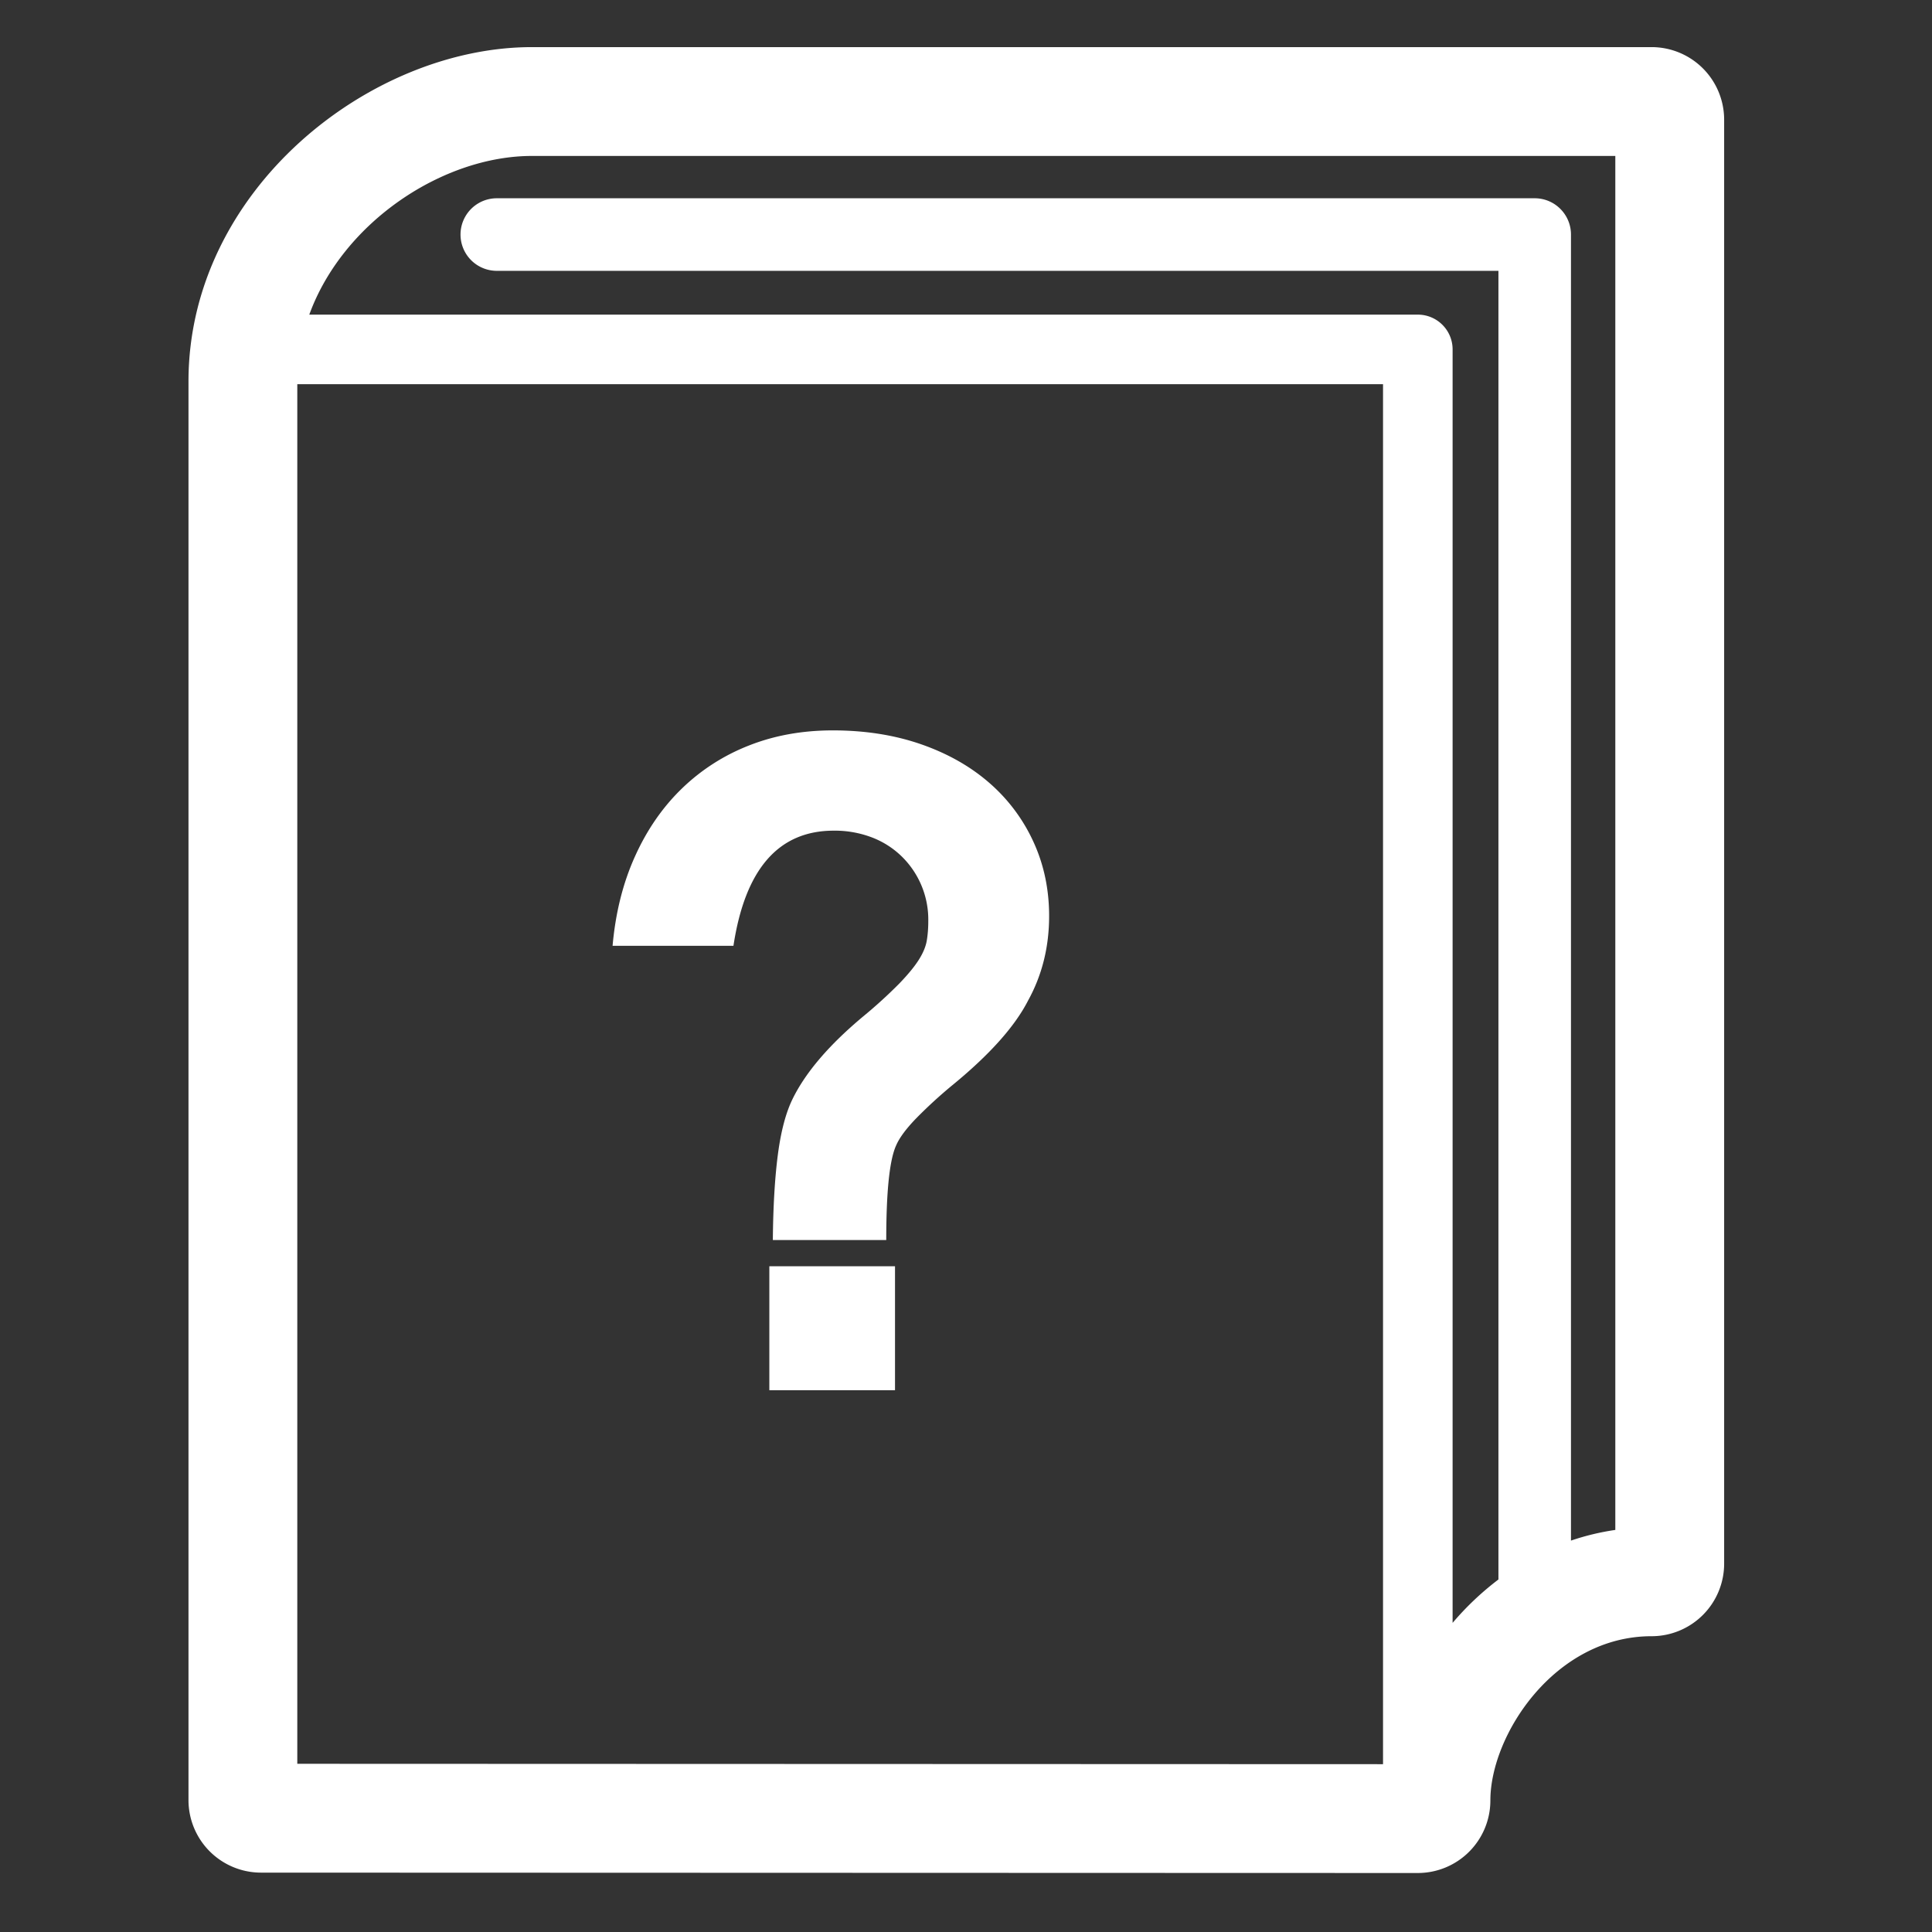
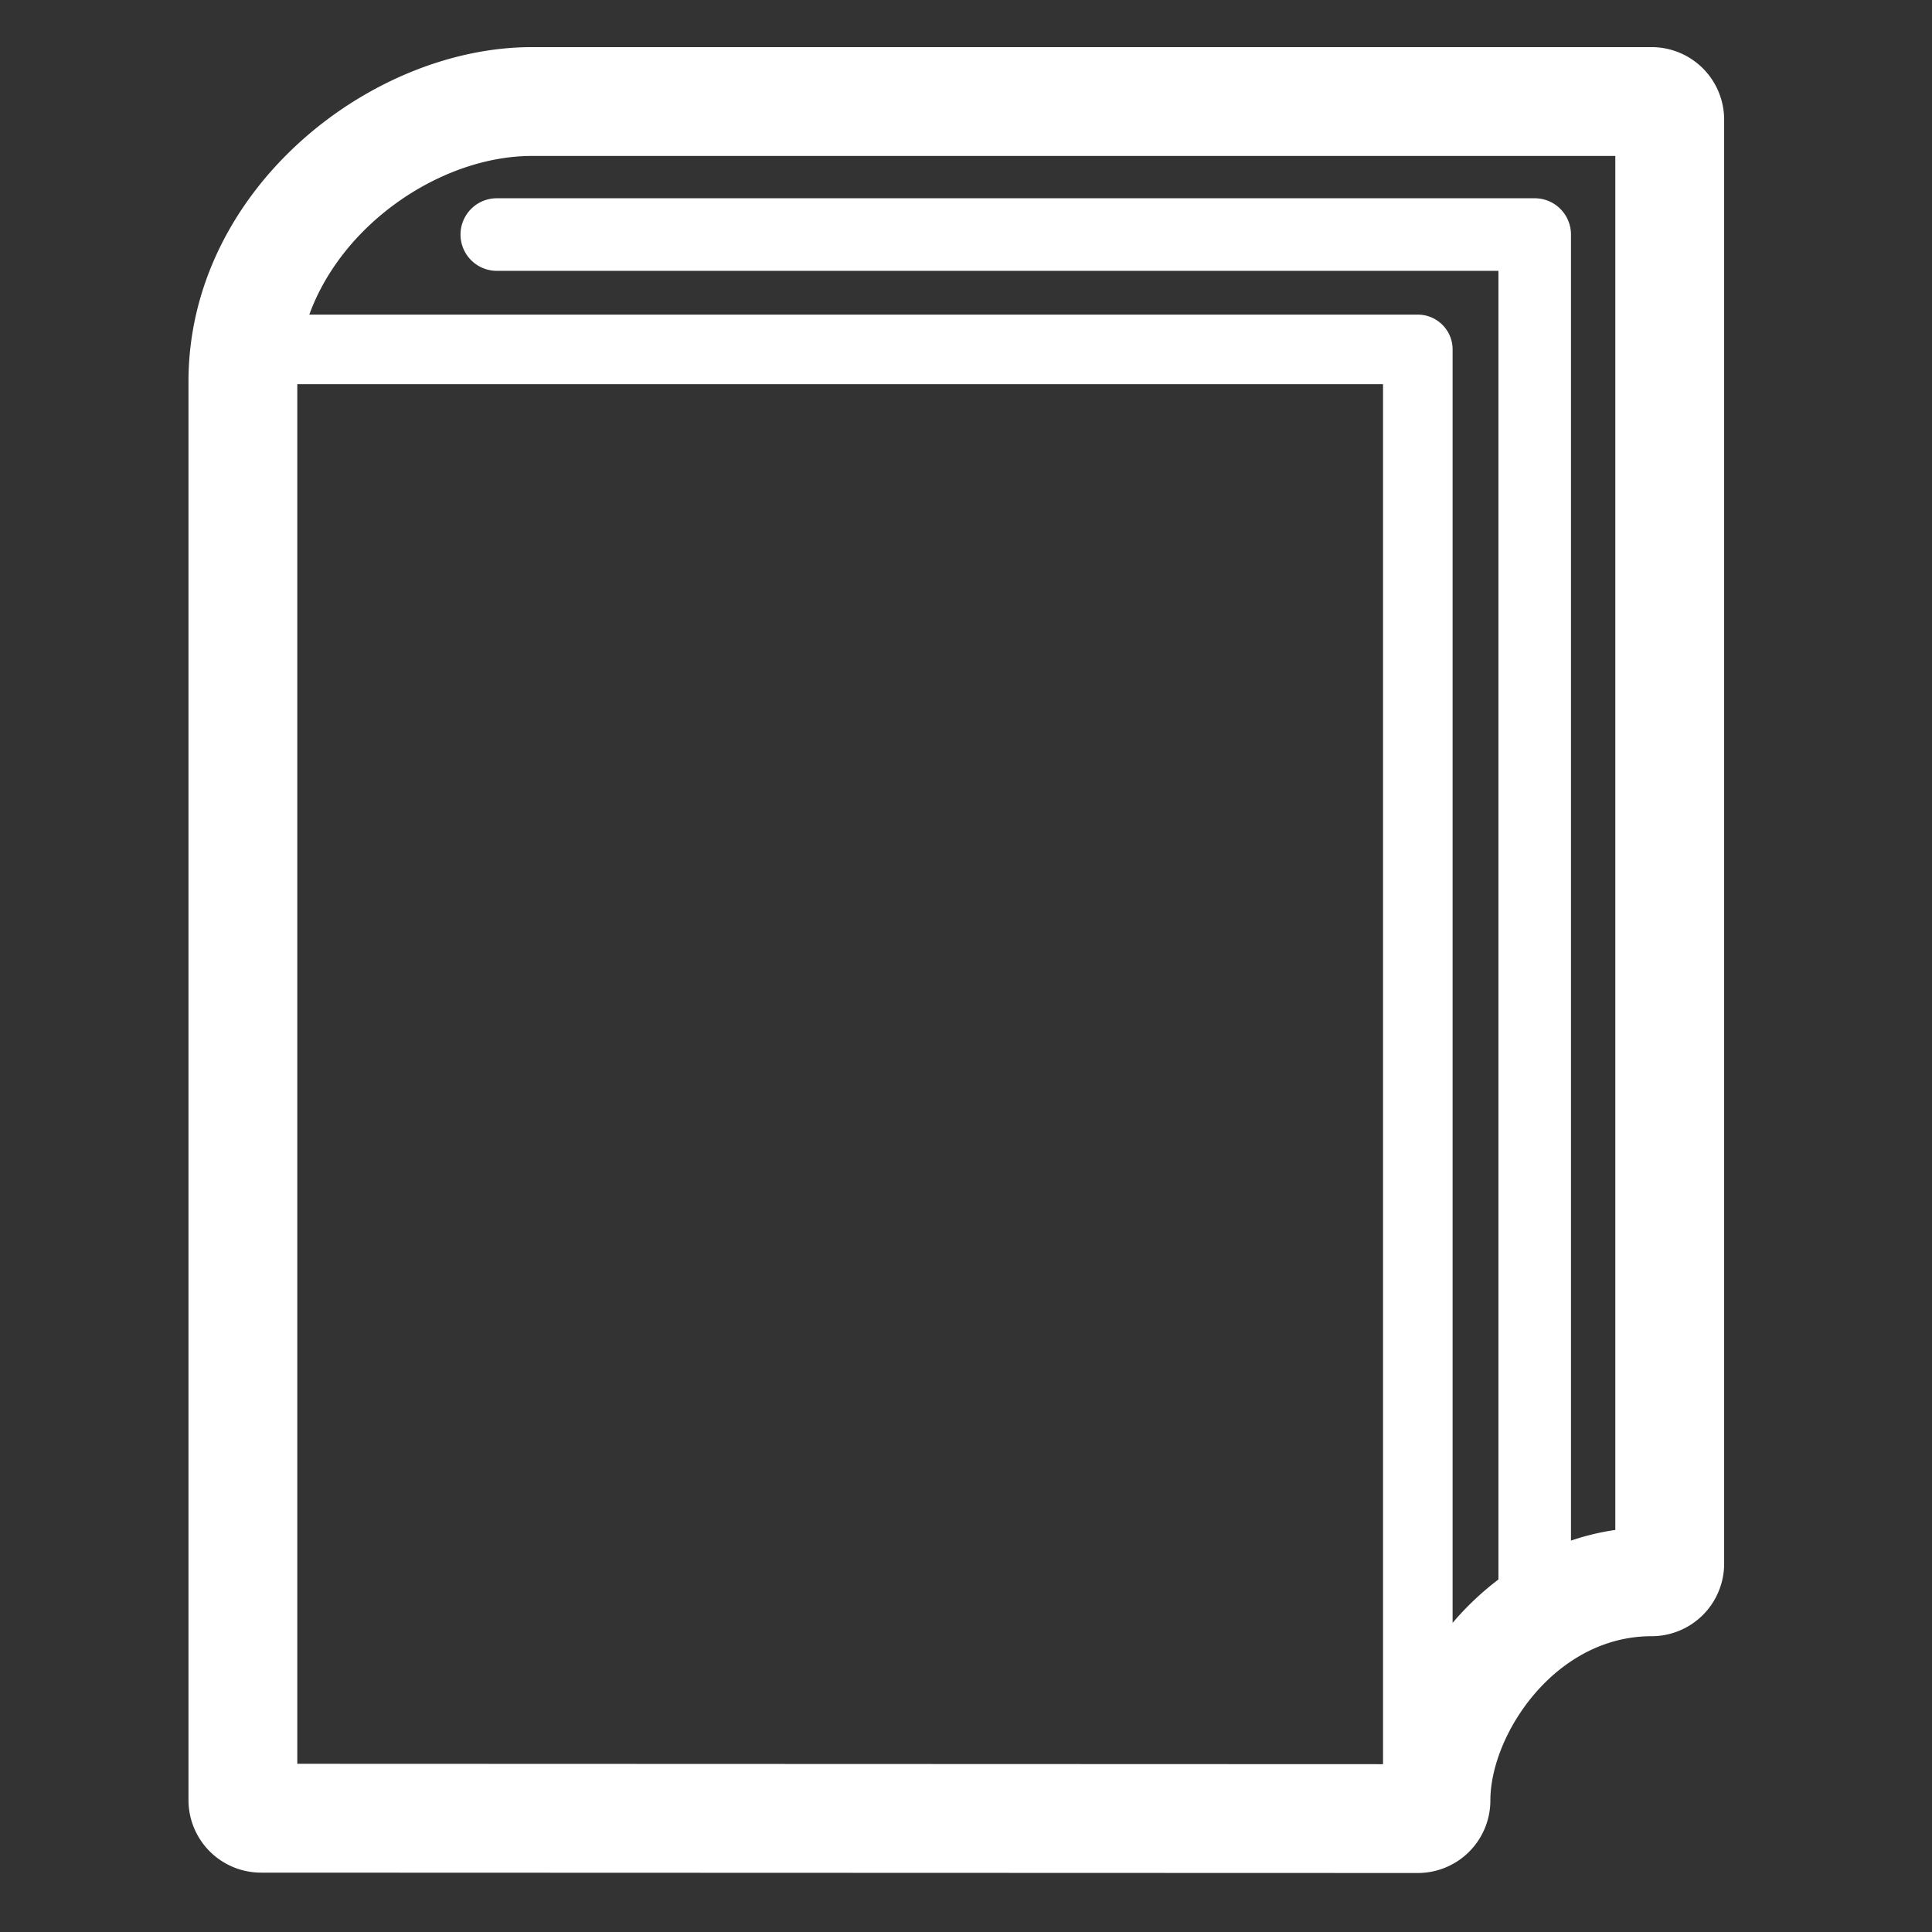
<svg xmlns="http://www.w3.org/2000/svg" width="82" height="82" viewBox="0 0 82 82">
  <rect x="0" y="0" width="82" height="82" fill="#333333" stroke="none" />
  <g fill="#FFF" fill-rule="evenodd">
    <path d="M68.559 64.935a10.51 10.51 0 0 0-1.882.453V9.955c0-.85-.689-1.54-1.539-1.54H21.086a1.54 1.54 0 0 0 0 3.08h42.512v55.543a12.313 12.313 0 0 0-1.945 1.841V14.831c0-.816-.661-1.477-1.477-1.477H13.127c1.44-3.951 5.692-6.735 9.447-6.735h45.985v58.316zM12.618 16.307H58.7v58.57l-46.082-.016V16.307zM70.099 2H22.574C15.694 2 8 8.069 8 16.19V76.4a3.079 3.079 0 0 0 3.078 3.08s45.463.016 49.098.016a3.08 3.08 0 0 0 3.08-3.079c0-2.775 2.729-6.971 6.843-6.971a3.08 3.08 0 0 0 3.079-3.08V5.08A3.08 3.08 0 0 0 70.099 2z" />
-     <path d="M32.653 59.004h5.334v-5.259h-5.334v5.259zM26 40.142c.124-1.399.44-2.663.949-3.79.507-1.127 1.17-2.087 1.988-2.88a8.56 8.56 0 0 1 2.852-1.831c1.084-.428 2.27-.641 3.559-.641 1.362 0 2.607.195 3.735.585 1.127.391 2.093.936 2.899 1.636a7.359 7.359 0 0 1 1.876 2.499c.446.966.67 2.019.67 3.159 0 1.313-.298 2.508-.893 3.587-.557 1.09-1.61 2.273-3.159 3.548a19.928 19.928 0 0 0-1.616 1.478c-.409.427-.681.796-.817 1.105-.286.607-.428 1.952-.428 4.033h-4.813c.012-1.424.084-2.633.213-3.624.13-.991.338-1.777.623-2.359.557-1.14 1.568-2.317 3.029-3.532a20.406 20.406 0 0 0 1.496-1.365c.365-.378.641-.712.827-1.003.186-.292.3-.564.344-.818.043-.254.065-.53.065-.827a3.75 3.75 0 0 0-1.125-2.75 3.704 3.704 0 0 0-1.263-.808 4.418 4.418 0 0 0-1.626-.288c-2.341 0-3.761 1.628-4.255 4.886H26z" />
  </g>
</svg>